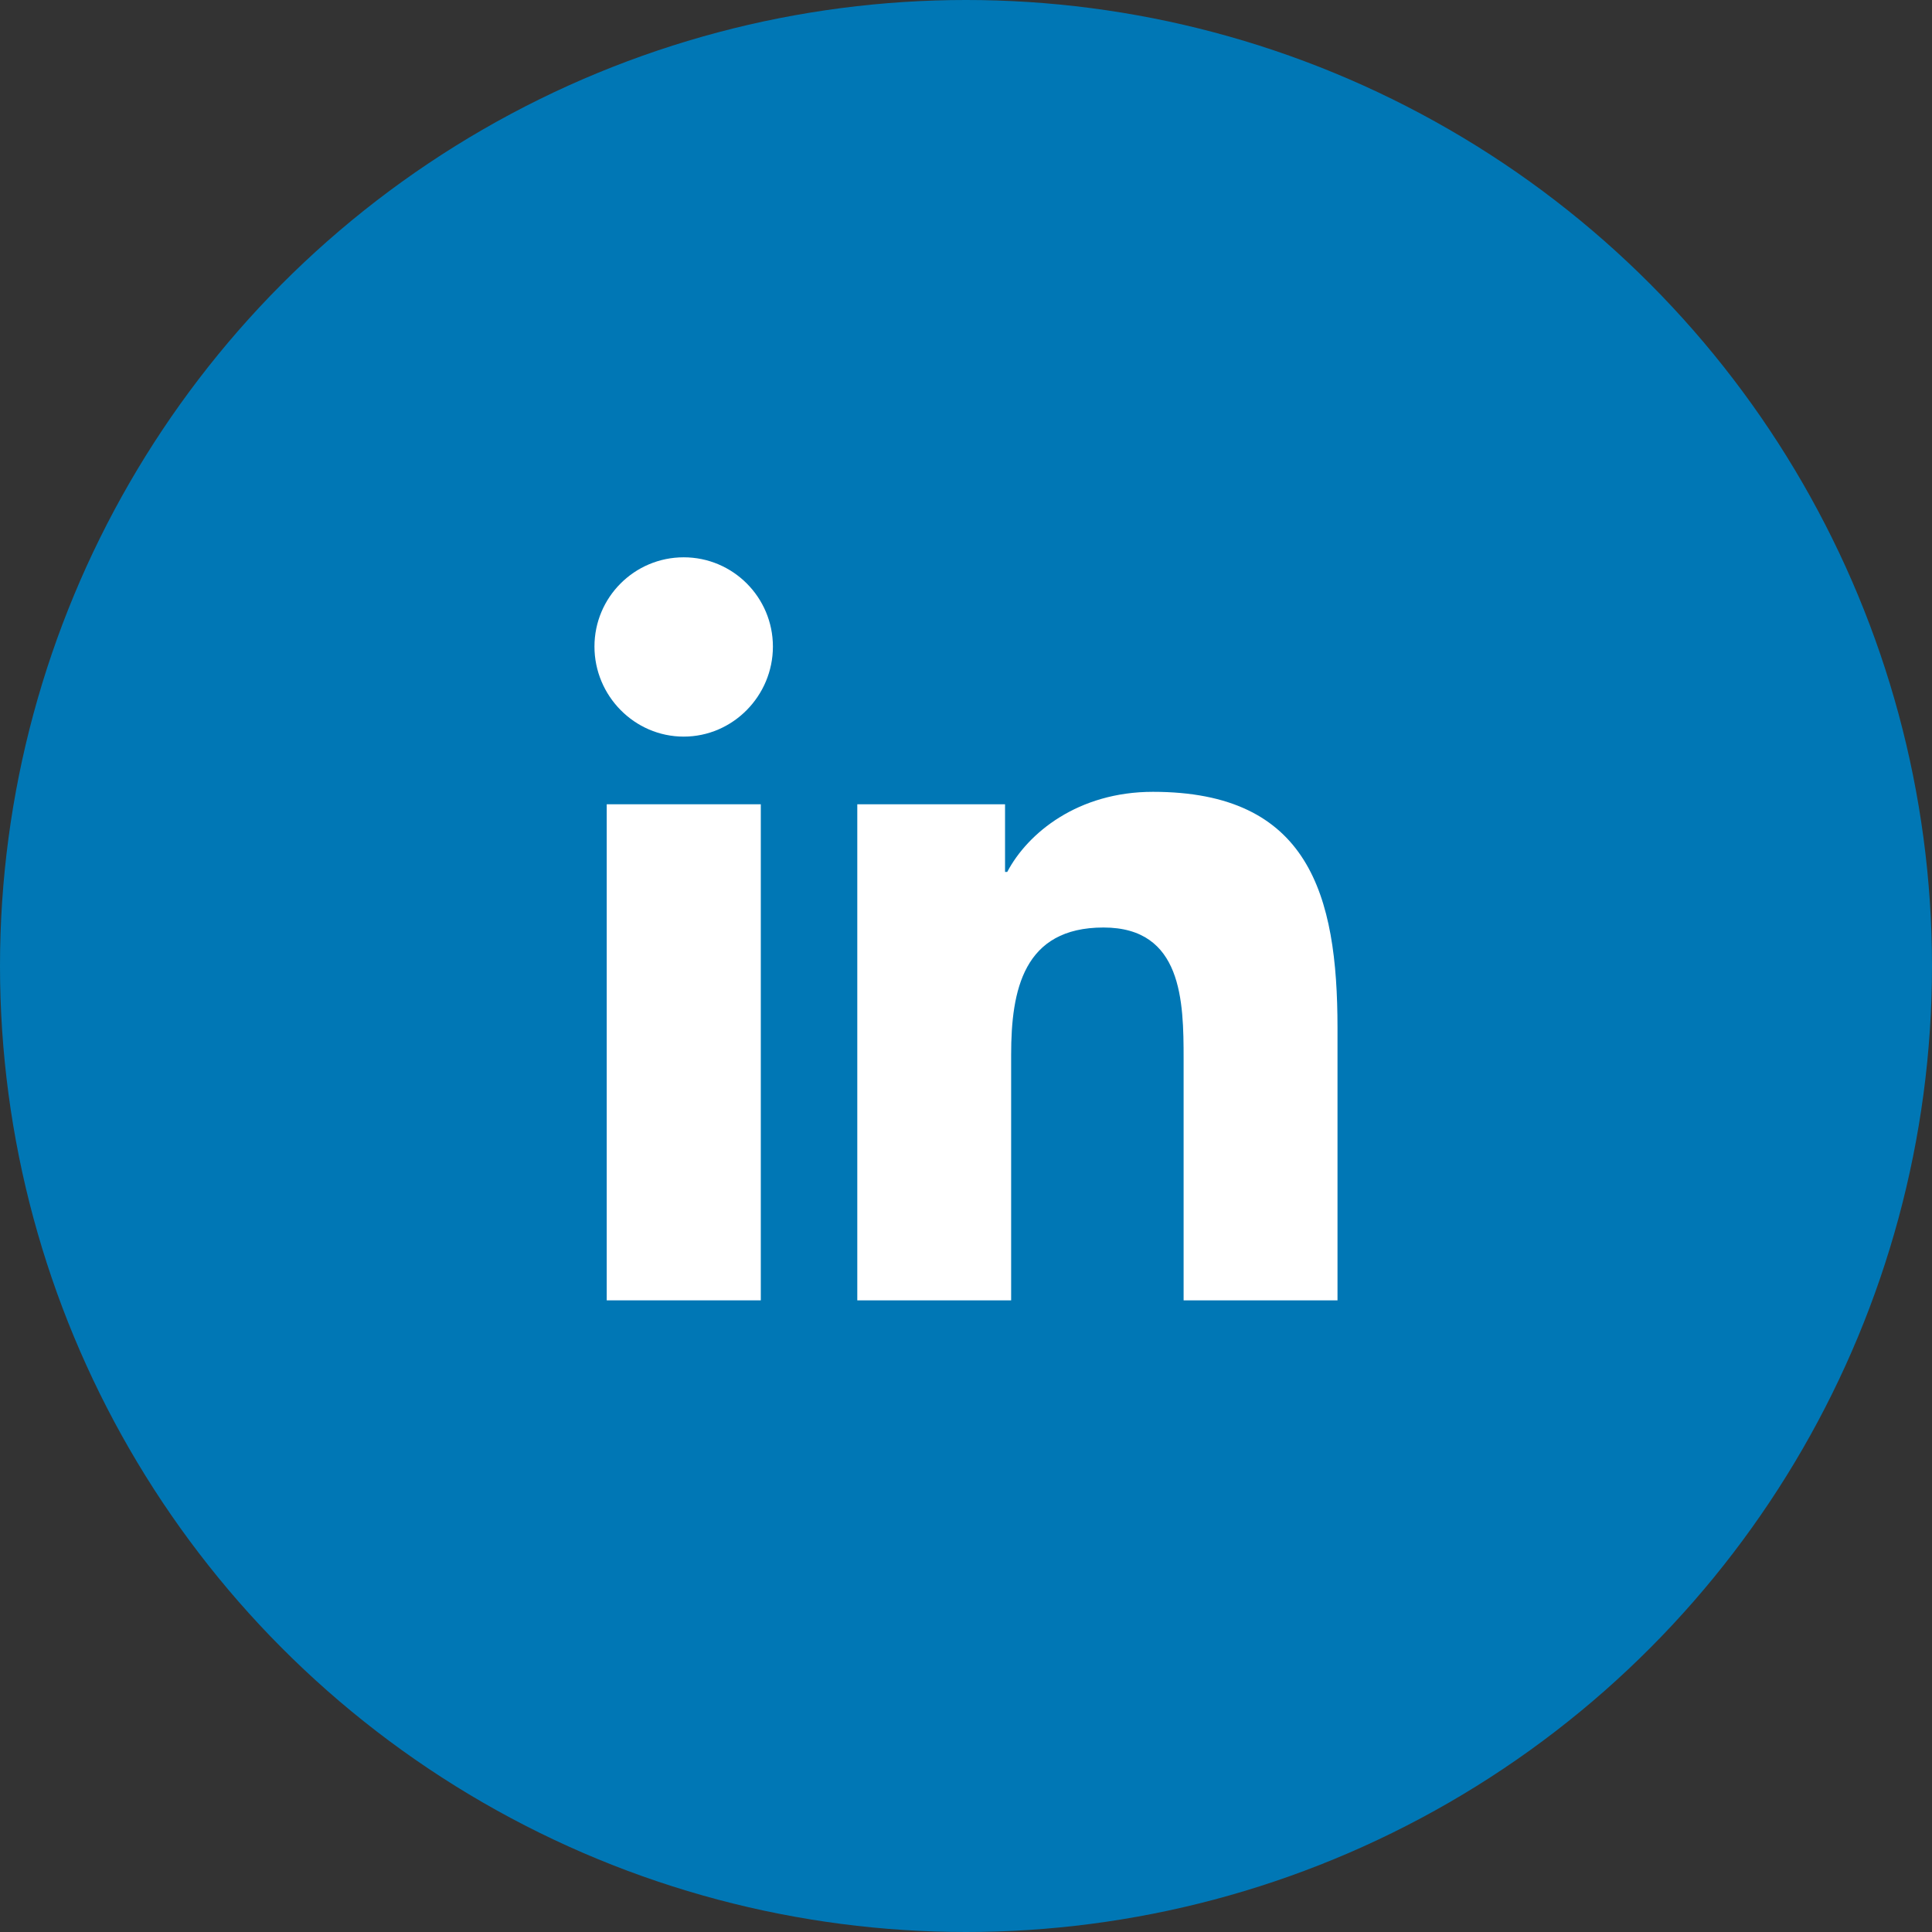
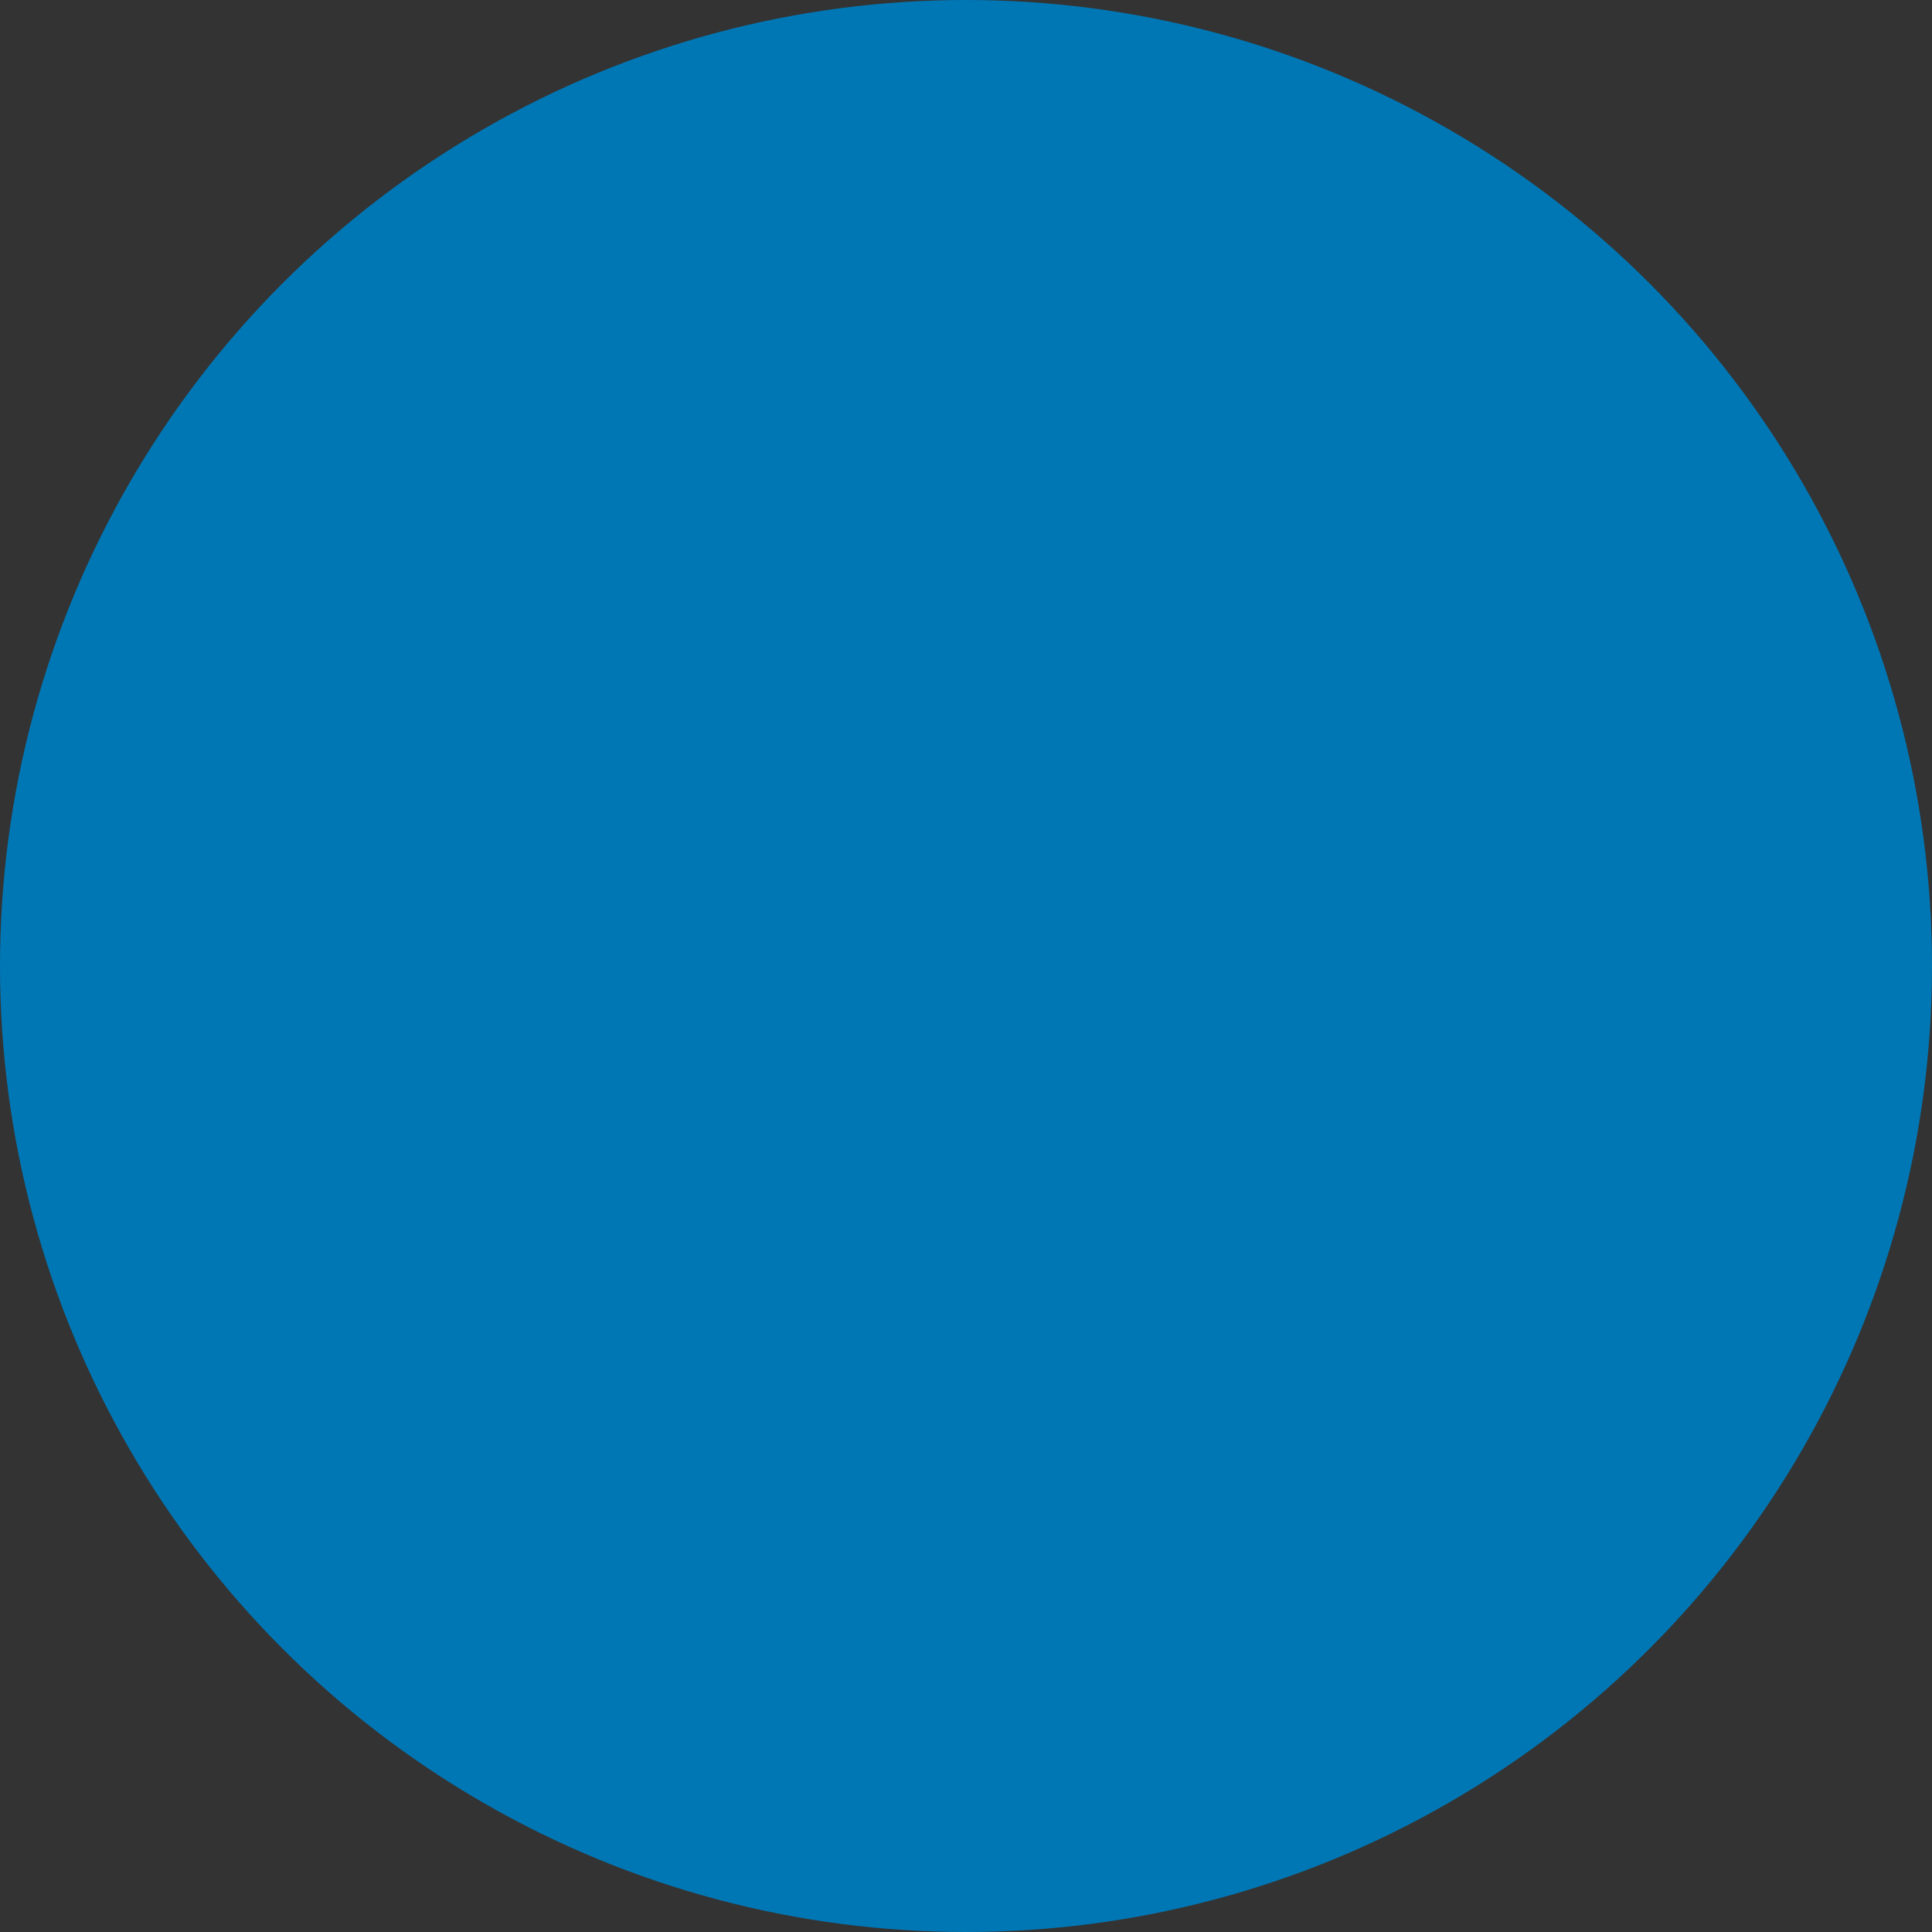
<svg xmlns="http://www.w3.org/2000/svg" width="52" height="52" viewBox="0 0 52 52" fill="none">
  <rect x="0" y="0" width="52" height="52" fill="#333333" stroke="none" />
  <circle cx="26" cy="26" r="26" fill="#0077B5" />
-   <path d="M35.995 35V34.999H35.999V27.664C35.999 24.076 35.227 21.312 31.032 21.312C29.015 21.312 27.662 22.419 27.11 23.468H27.051V21.647H23.074V34.999H27.215V28.388C27.215 26.647 27.546 24.964 29.701 24.964C31.825 24.964 31.857 26.95 31.857 28.499V35H35.995Z" fill="white" />
-   <path d="M16.33 21.647H20.477V34.999H16.33V21.647Z" fill="white" />
-   <path d="M18.402 15C17.076 15 16 16.076 16 17.402C16 18.727 17.076 19.826 18.402 19.826C19.727 19.826 20.803 18.727 20.803 17.402C20.802 16.076 19.727 15 18.402 15V15Z" fill="white" />
</svg>